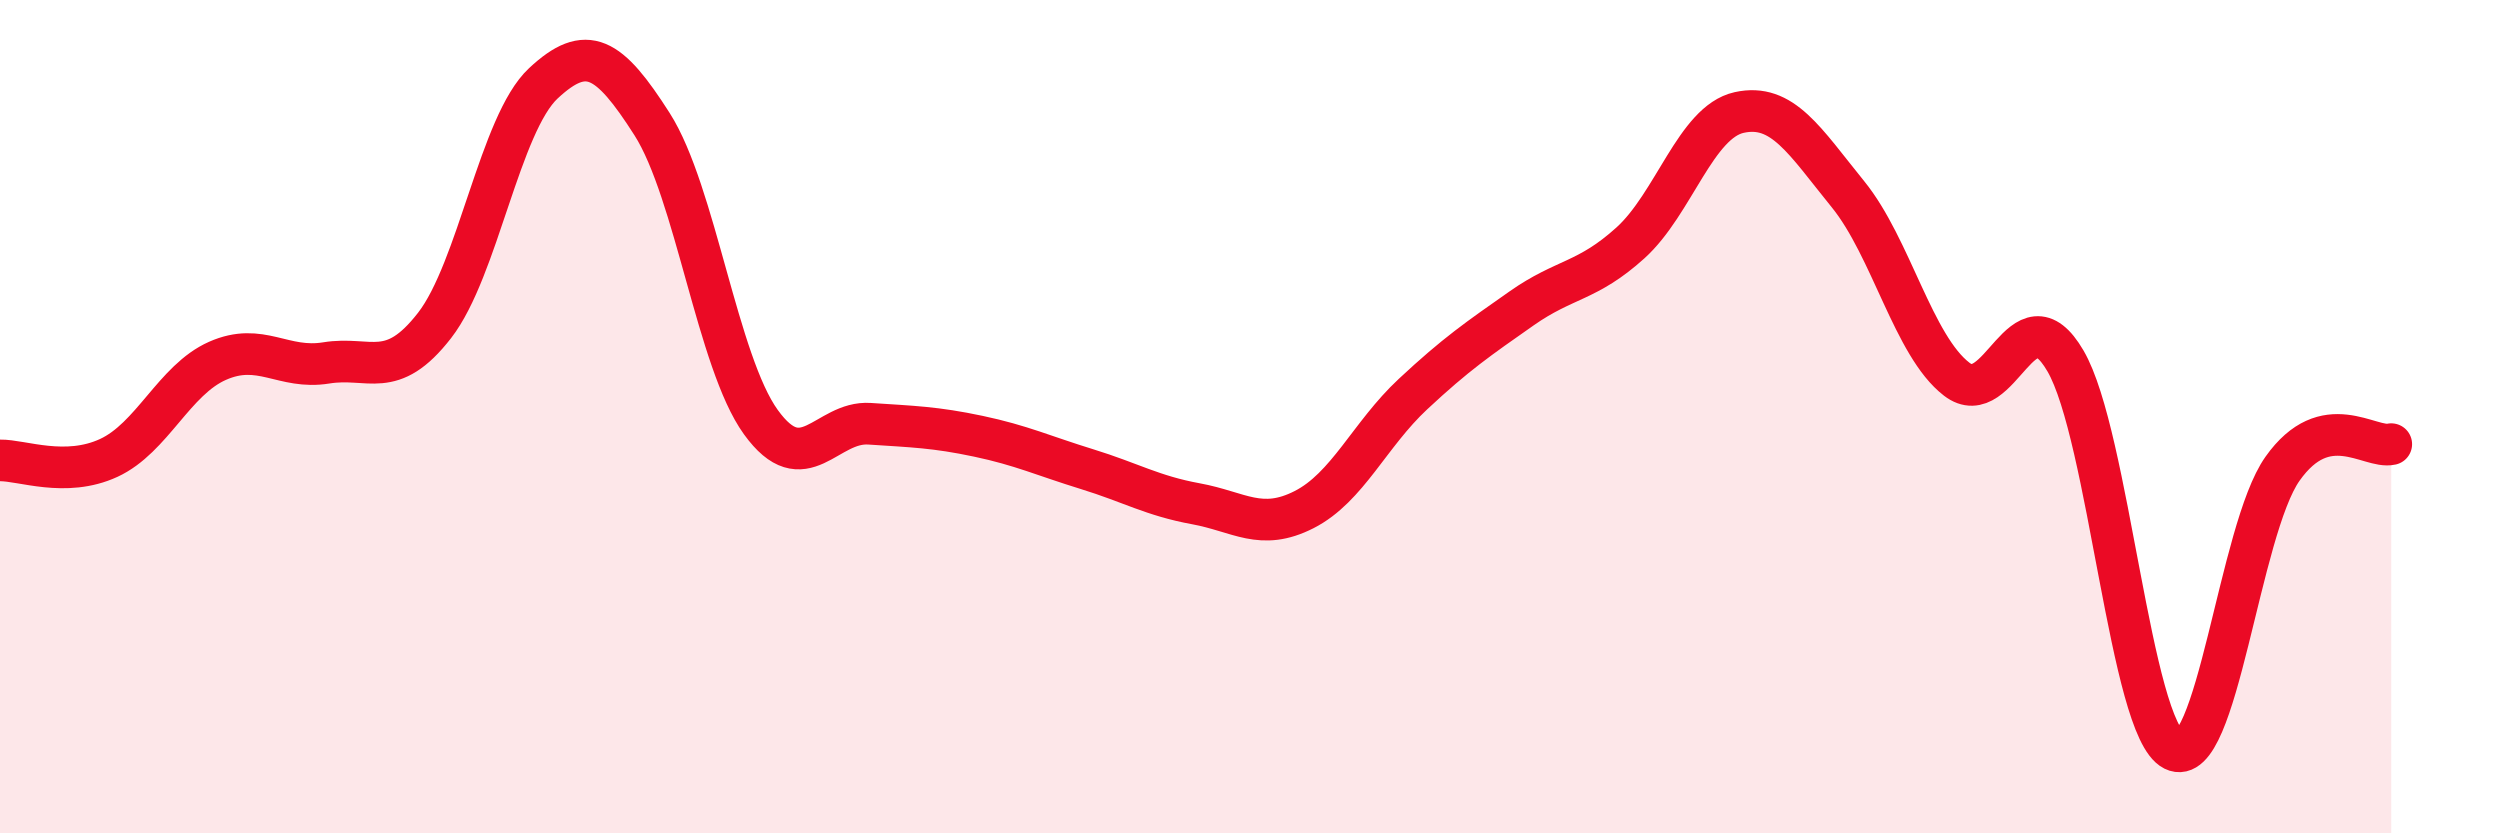
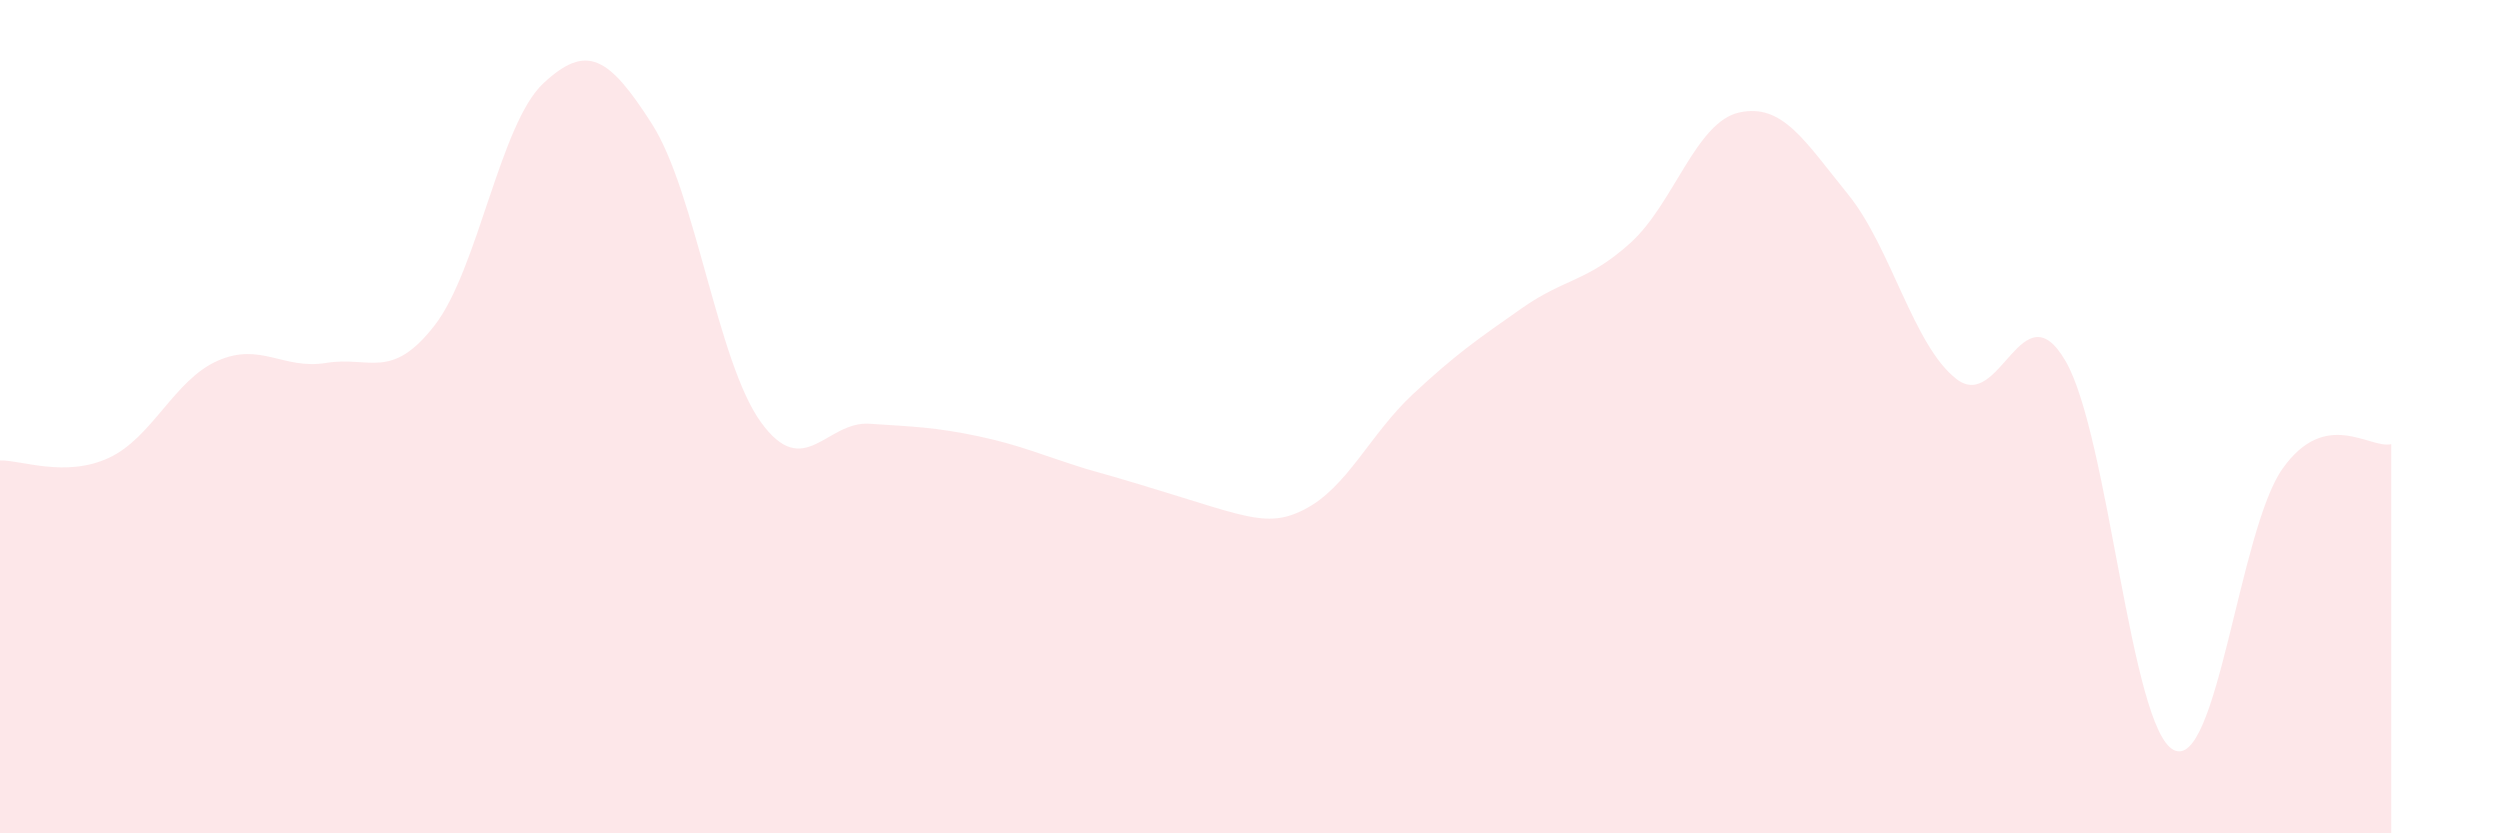
<svg xmlns="http://www.w3.org/2000/svg" width="60" height="20" viewBox="0 0 60 20">
-   <path d="M 0,11.05 C 0.52,11.04 1.57,11.47 2.61,10.99 C 3.65,10.51 4.18,9.12 5.22,8.66 C 6.26,8.2 6.79,8.88 7.83,8.71 C 8.87,8.54 9.39,9.15 10.43,7.81 C 11.47,6.47 12,2.97 13.04,2 C 14.08,1.03 14.61,1.35 15.65,2.98 C 16.69,4.61 17.22,8.69 18.26,10.13 C 19.3,11.57 19.83,10.1 20.87,10.17 C 21.91,10.24 22.44,10.25 23.48,10.47 C 24.52,10.69 25.05,10.94 26.09,11.26 C 27.13,11.58 27.66,11.9 28.7,12.09 C 29.74,12.28 30.26,12.76 31.3,12.23 C 32.34,11.7 32.87,10.43 33.91,9.46 C 34.95,8.49 35.48,8.13 36.52,7.4 C 37.56,6.67 38.09,6.77 39.13,5.83 C 40.17,4.89 40.7,2.93 41.74,2.7 C 42.78,2.47 43.31,3.38 44.35,4.66 C 45.39,5.94 45.92,8.3 46.96,9.1 C 48,9.9 48.53,6.88 49.57,8.66 C 50.61,10.44 51.13,17.48 52.17,18 C 53.21,18.52 53.74,12.72 54.78,11.25 C 55.82,9.78 56.87,10.78 57.39,10.66L57.39 20L0 20Z" fill="#EB0A25" opacity="0.1" stroke-linecap="round" stroke-linejoin="round" />
-   <path d="M 0,11.05 C 0.52,11.04 1.57,11.47 2.61,10.99 C 3.65,10.51 4.18,9.12 5.22,8.66 C 6.26,8.2 6.79,8.88 7.83,8.71 C 8.87,8.54 9.39,9.15 10.43,7.81 C 11.47,6.47 12,2.97 13.04,2 C 14.08,1.03 14.61,1.35 15.65,2.98 C 16.69,4.61 17.22,8.69 18.26,10.13 C 19.3,11.57 19.83,10.1 20.87,10.17 C 21.91,10.24 22.44,10.25 23.48,10.47 C 24.52,10.69 25.05,10.94 26.09,11.26 C 27.13,11.58 27.66,11.9 28.7,12.09 C 29.74,12.28 30.26,12.76 31.3,12.23 C 32.34,11.7 32.87,10.43 33.91,9.46 C 34.95,8.49 35.48,8.13 36.52,7.4 C 37.56,6.67 38.09,6.77 39.13,5.83 C 40.17,4.89 40.7,2.93 41.74,2.7 C 42.78,2.47 43.31,3.38 44.35,4.66 C 45.39,5.94 45.92,8.3 46.96,9.1 C 48,9.9 48.53,6.88 49.57,8.66 C 50.61,10.44 51.13,17.48 52.17,18 C 53.21,18.52 53.74,12.72 54.78,11.25 C 55.82,9.78 56.87,10.78 57.39,10.66" stroke="#EB0A25" stroke-width="1" fill="none" stroke-linecap="round" stroke-linejoin="round" />
+   <path d="M 0,11.05 C 0.52,11.04 1.57,11.47 2.61,10.99 C 3.65,10.51 4.18,9.12 5.22,8.66 C 6.26,8.2 6.79,8.88 7.83,8.71 C 8.87,8.54 9.39,9.15 10.43,7.81 C 11.47,6.47 12,2.97 13.04,2 C 14.08,1.03 14.61,1.35 15.65,2.98 C 16.69,4.61 17.22,8.69 18.26,10.13 C 19.3,11.57 19.83,10.1 20.87,10.17 C 21.91,10.24 22.44,10.25 23.48,10.47 C 24.52,10.69 25.05,10.94 26.09,11.26 C 29.74,12.28 30.26,12.76 31.3,12.23 C 32.34,11.7 32.87,10.43 33.91,9.46 C 34.95,8.49 35.48,8.13 36.52,7.4 C 37.56,6.67 38.09,6.77 39.13,5.83 C 40.17,4.89 40.7,2.93 41.74,2.7 C 42.78,2.47 43.31,3.38 44.35,4.66 C 45.39,5.94 45.92,8.3 46.96,9.1 C 48,9.9 48.53,6.88 49.57,8.66 C 50.61,10.44 51.13,17.48 52.17,18 C 53.21,18.52 53.74,12.72 54.78,11.25 C 55.82,9.78 56.87,10.78 57.39,10.66L57.39 20L0 20Z" fill="#EB0A25" opacity="0.1" stroke-linecap="round" stroke-linejoin="round" />
</svg>